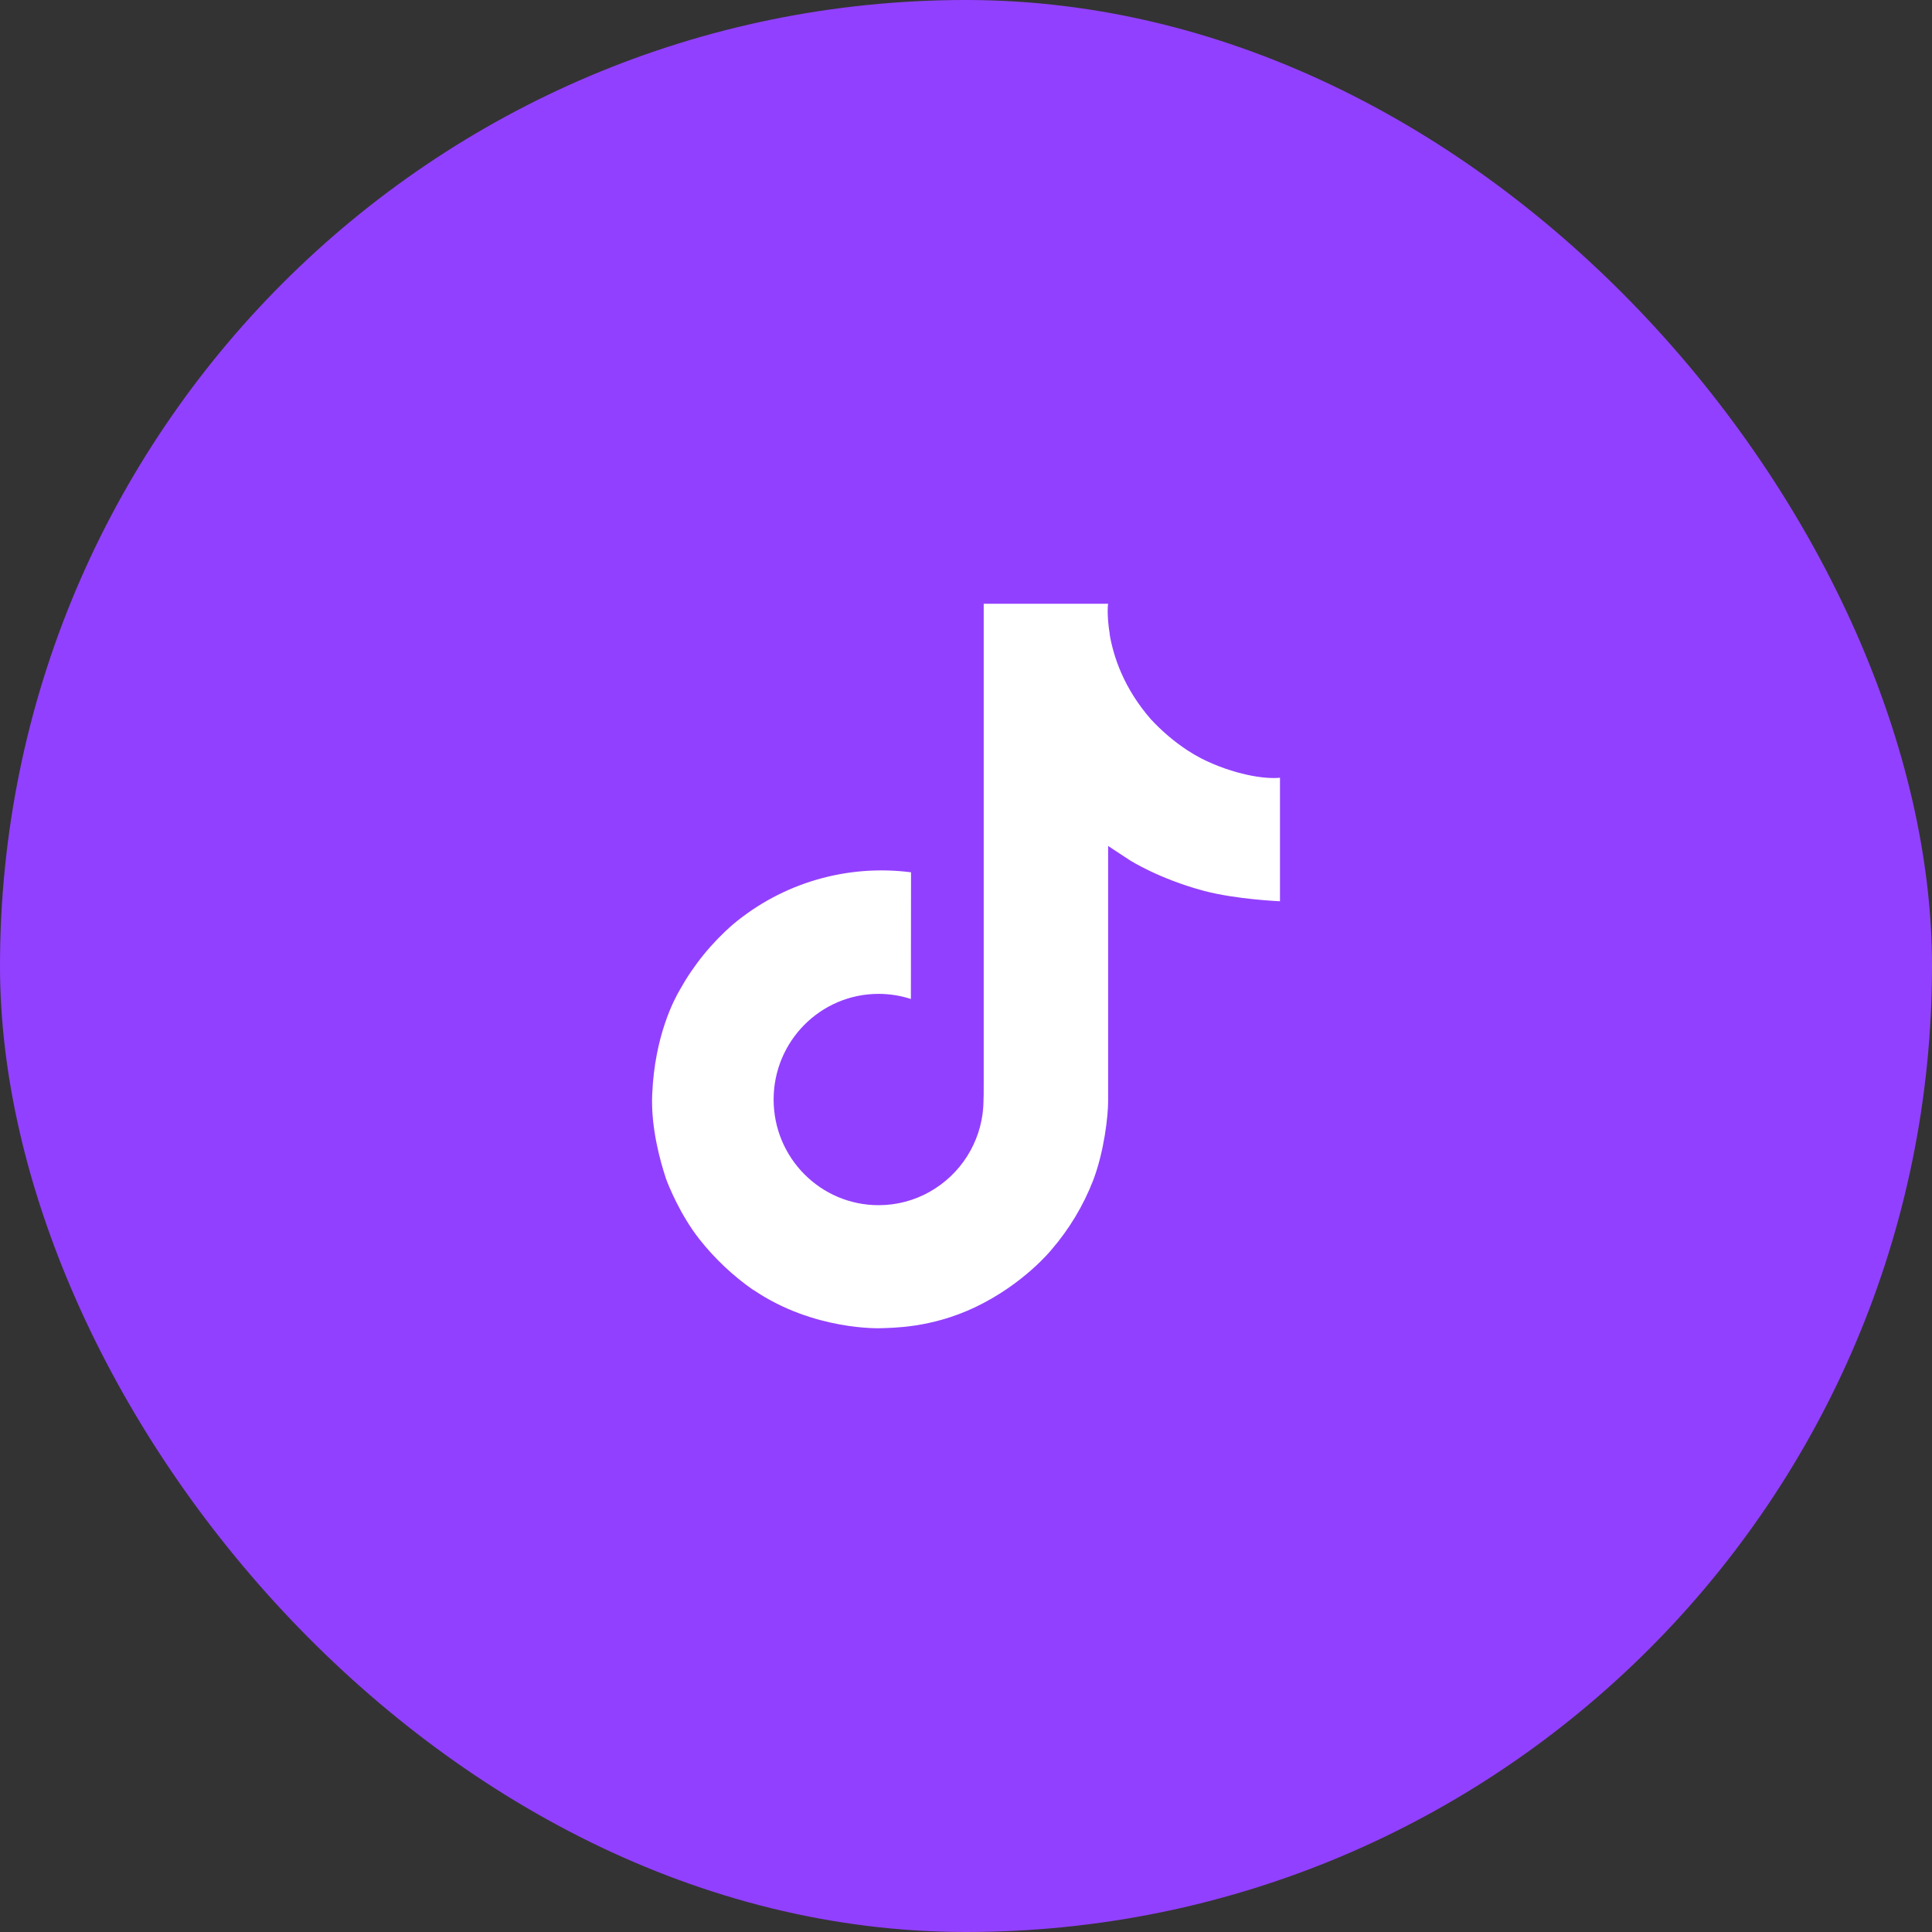
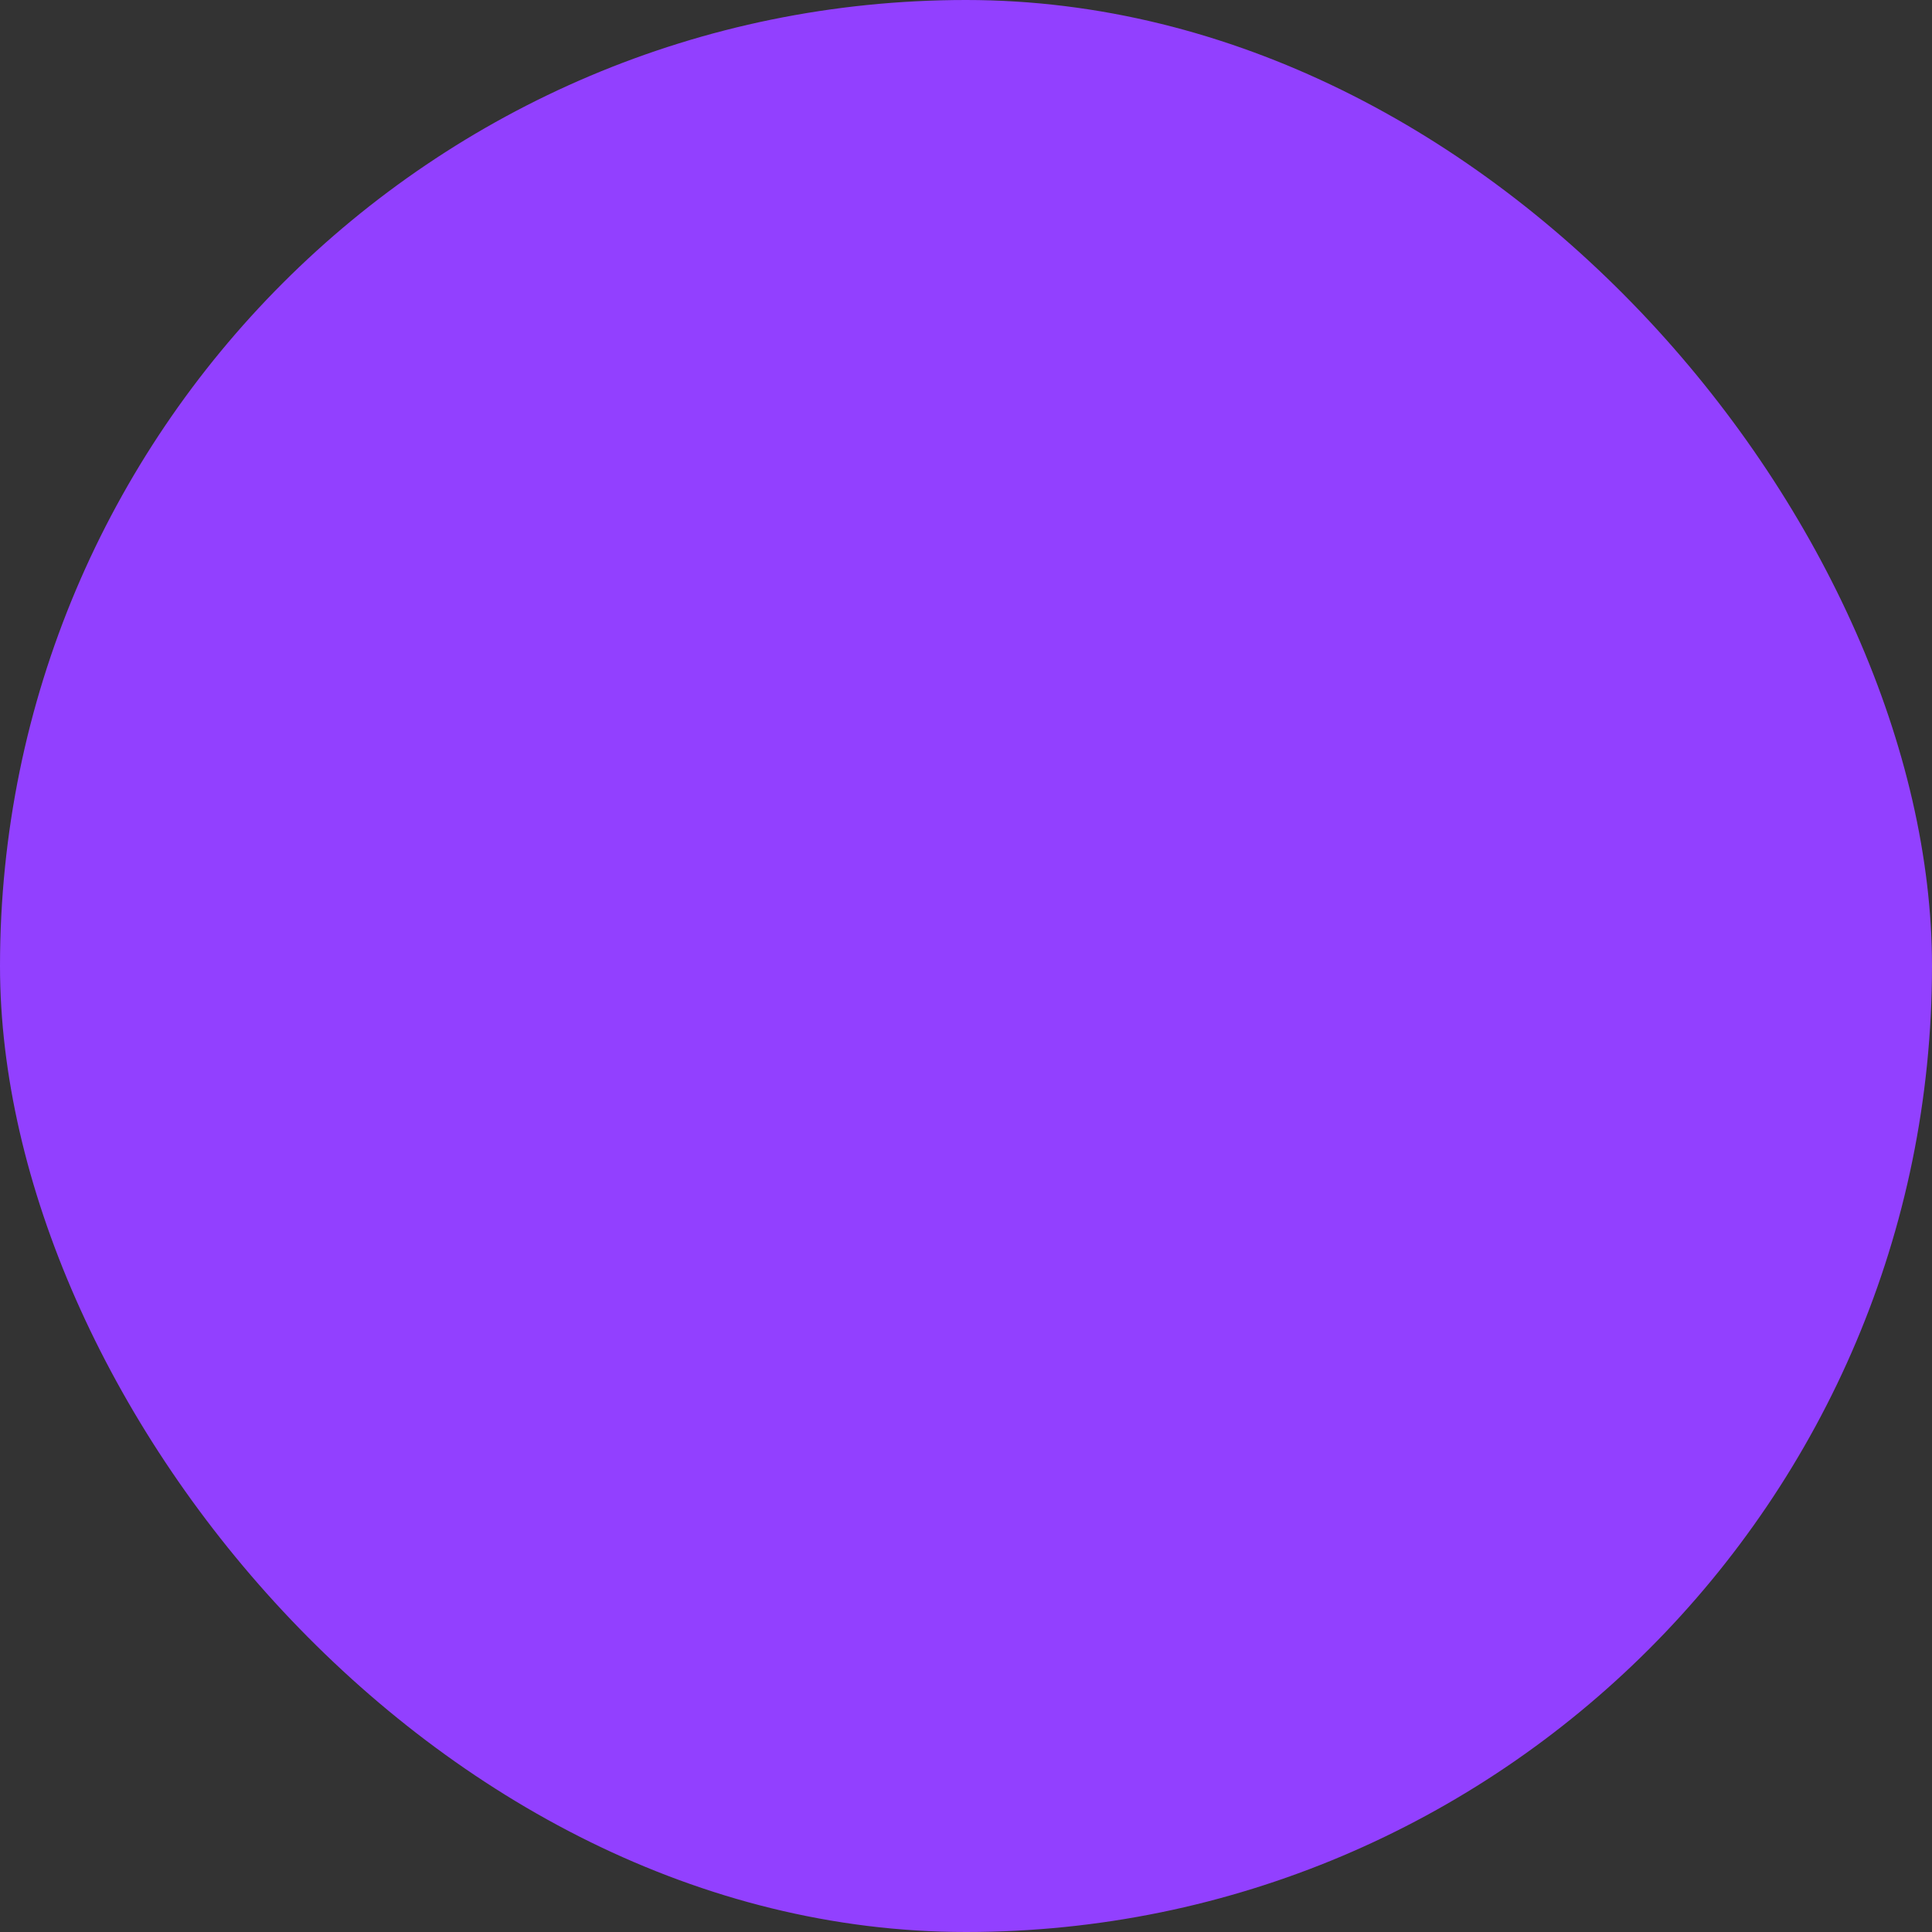
<svg xmlns="http://www.w3.org/2000/svg" width="80" height="80" viewBox="0 0 80 80" fill="none">
  <rect x="0" y="0" width="80" height="80" fill="#333333" stroke="none" />
  <rect width="80" height="80" rx="40" fill="#9240FF" />
-   <path d="M49.763 31.416C49.561 31.311 49.364 31.197 49.173 31.072C48.617 30.705 48.108 30.272 47.656 29.784C46.525 28.489 46.102 27.176 45.947 26.257H45.953C45.823 25.494 45.877 25 45.885 25H40.733V44.923C40.733 45.19 40.733 45.455 40.721 45.716C40.721 45.748 40.718 45.778 40.716 45.813C40.716 45.828 40.716 45.843 40.713 45.858C40.713 45.861 40.713 45.865 40.713 45.869C40.659 46.584 40.43 47.274 40.046 47.88C39.662 48.485 39.135 48.987 38.512 49.341C37.862 49.711 37.128 49.905 36.38 49.904C33.98 49.904 32.034 47.946 32.034 45.529C32.034 43.112 33.98 41.154 36.38 41.154C36.835 41.154 37.286 41.225 37.718 41.366L37.724 36.12C36.413 35.951 35.081 36.055 33.811 36.426C32.542 36.797 31.363 37.428 30.35 38.278C29.462 39.049 28.715 39.97 28.144 40.998C27.926 41.373 27.106 42.88 27.006 45.325C26.944 46.713 27.361 48.151 27.559 48.746V48.758C27.684 49.108 28.169 50.303 28.958 51.309C29.595 52.117 30.347 52.826 31.19 53.415V53.402L31.202 53.415C33.697 55.11 36.462 54.998 36.462 54.998C36.941 54.979 38.544 54.998 40.366 54.135C42.386 53.179 43.535 51.753 43.535 51.753C44.27 50.901 44.854 49.931 45.263 48.883C45.729 47.657 45.885 46.187 45.885 45.6V35.03C45.947 35.068 46.78 35.618 46.78 35.618C46.78 35.618 47.979 36.387 49.85 36.888C51.193 37.244 53.001 37.319 53.001 37.319V32.204C52.368 32.273 51.081 32.073 49.763 31.416Z" fill="white" />
</svg>